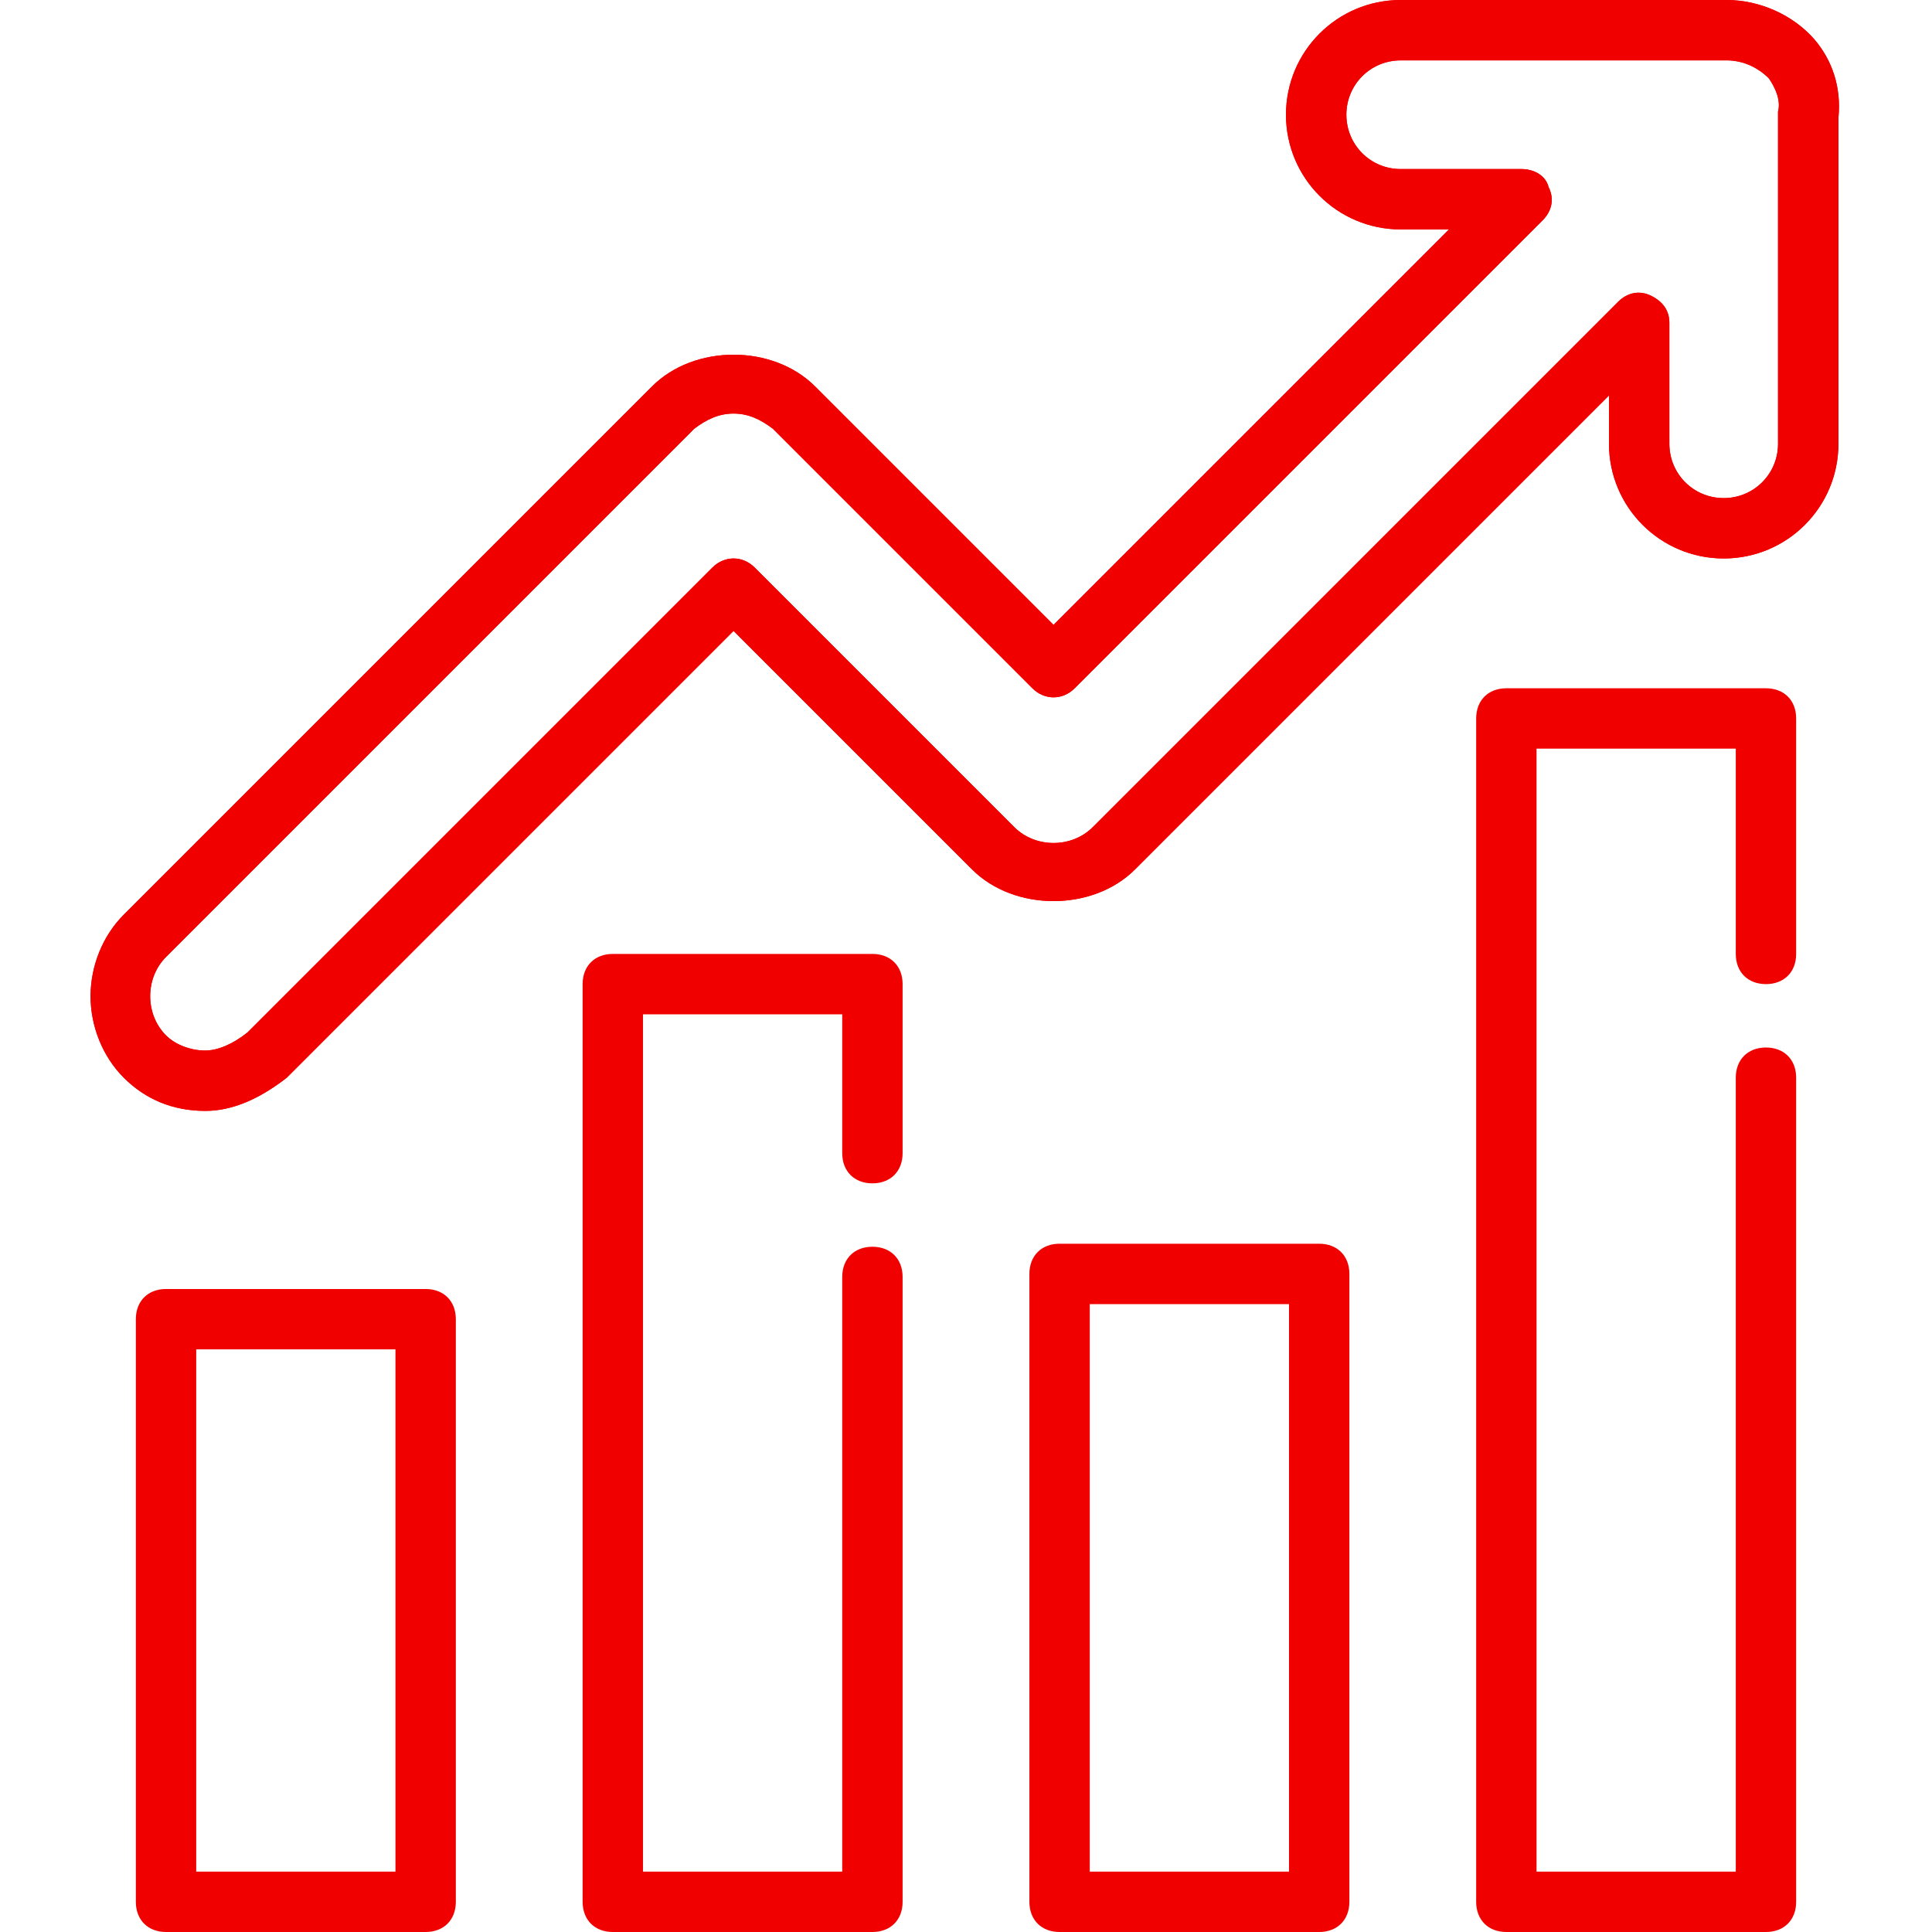
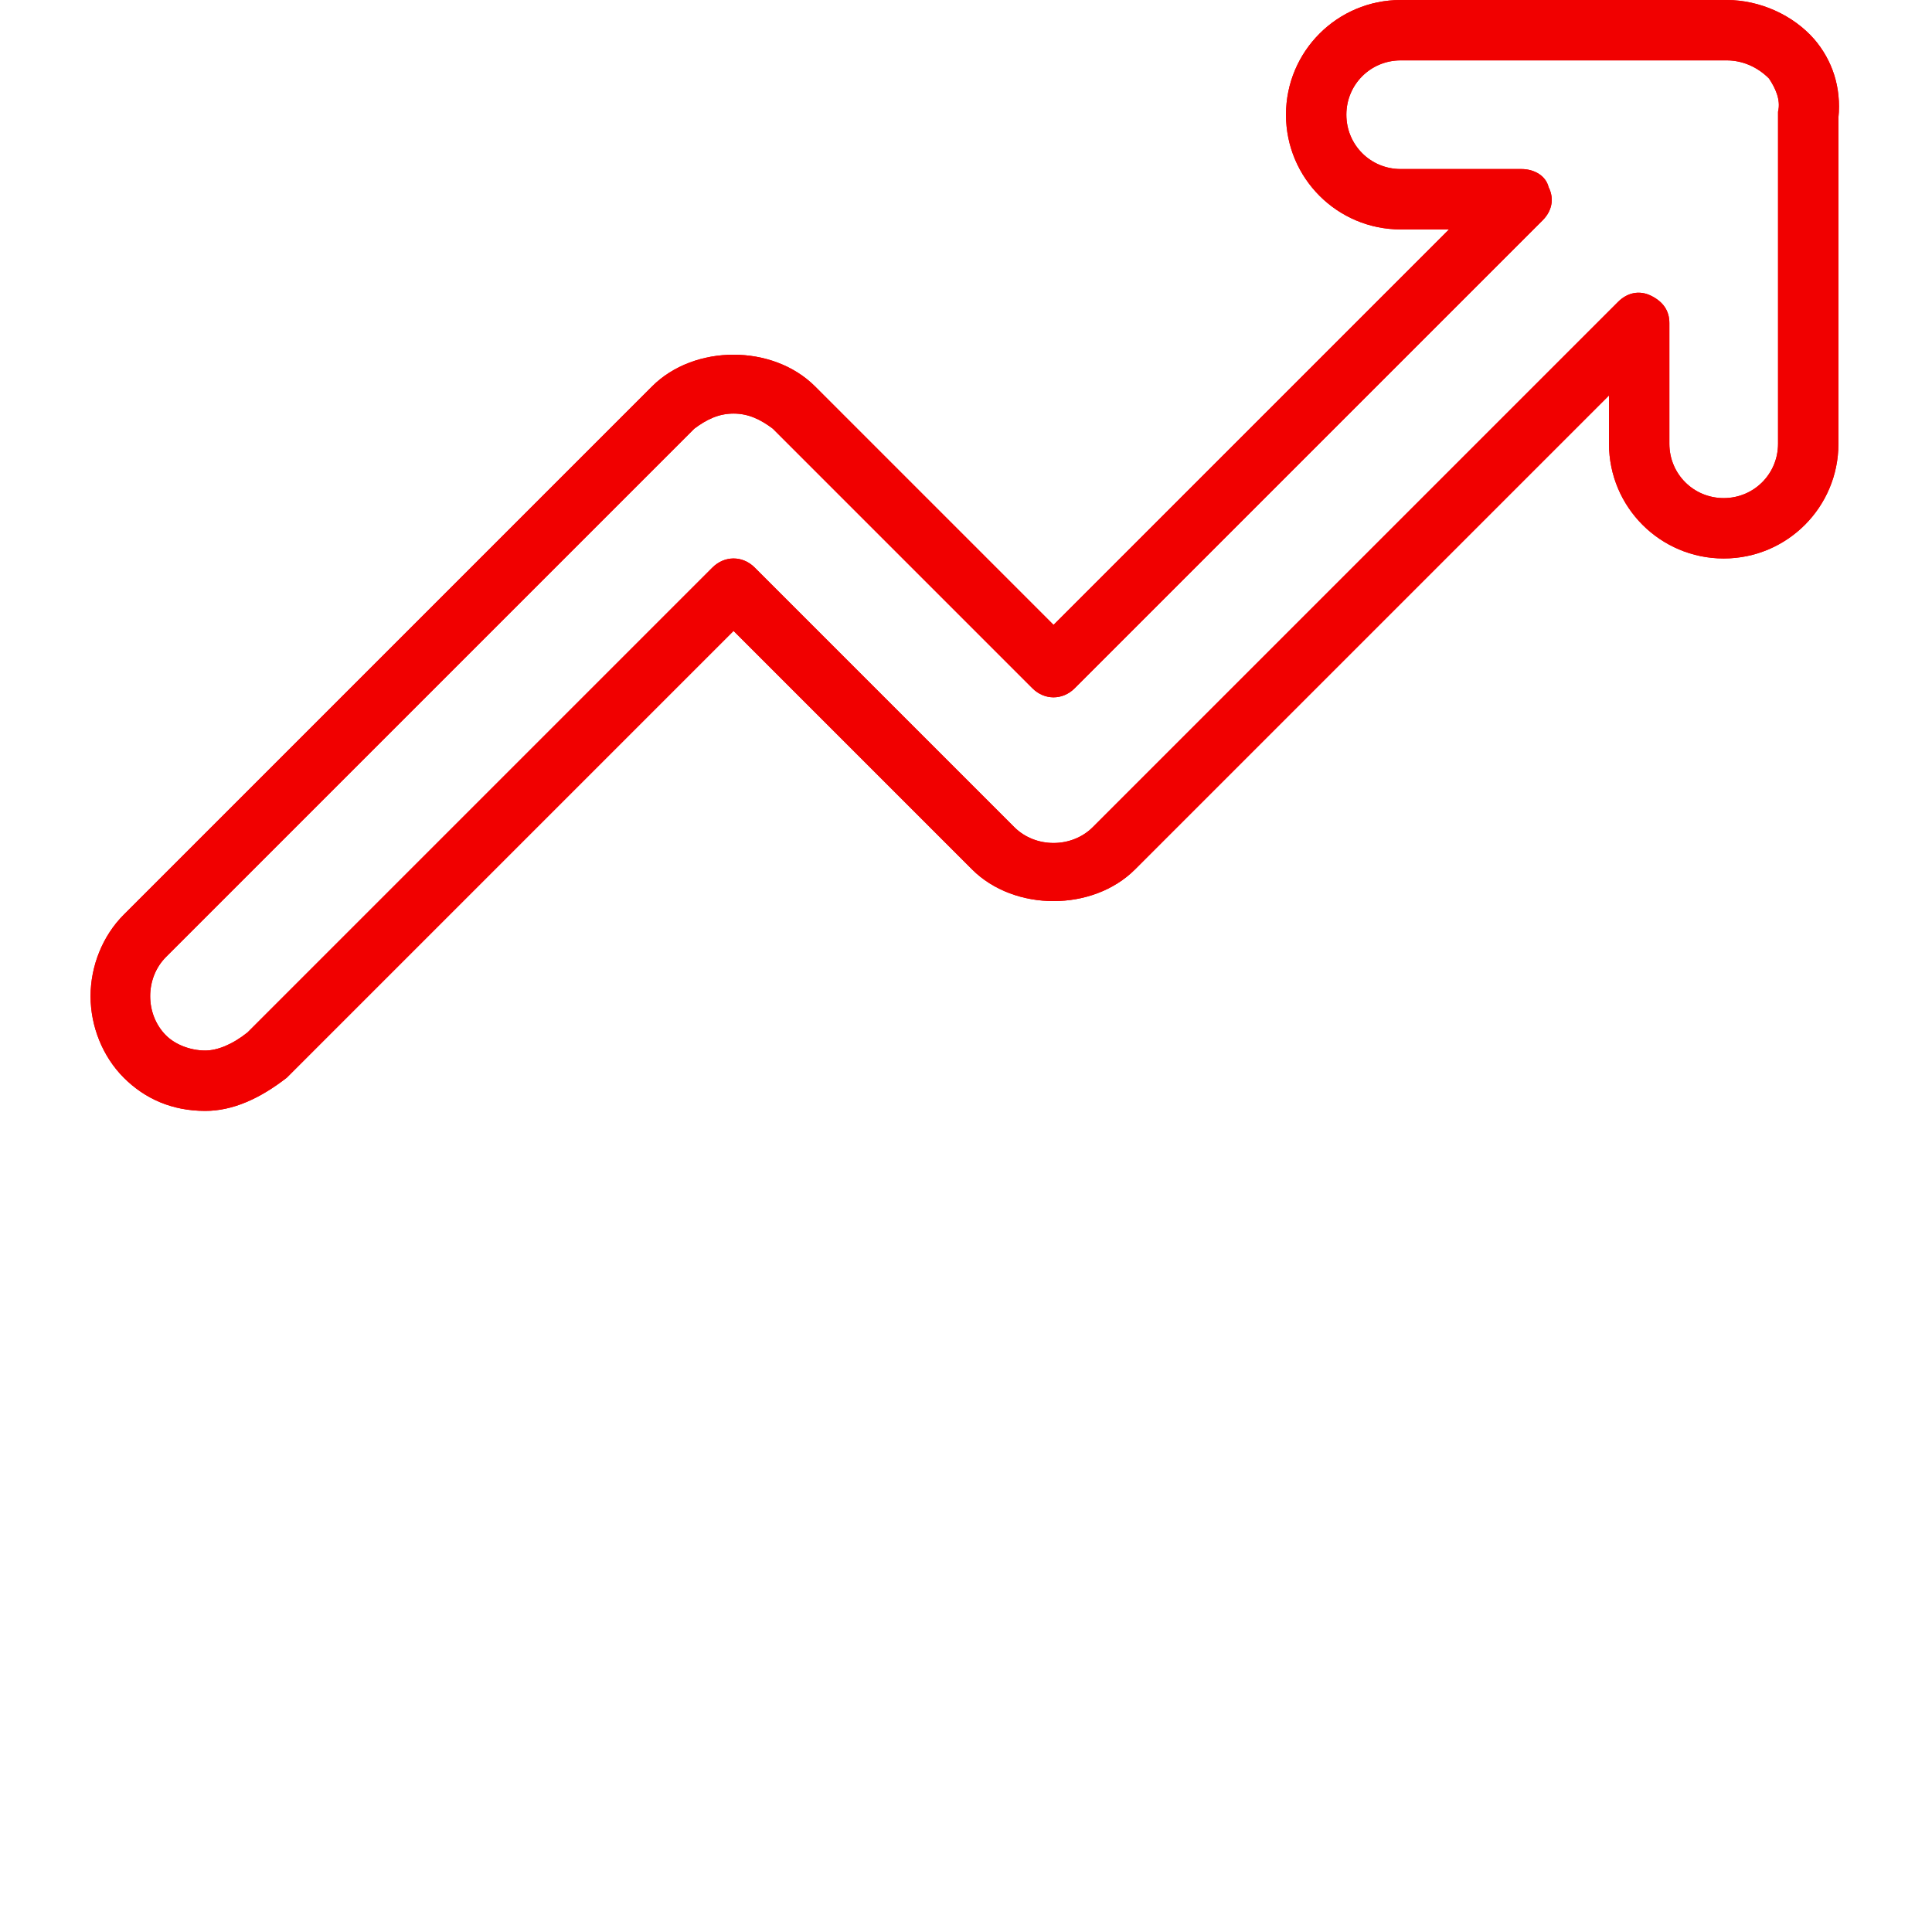
<svg xmlns="http://www.w3.org/2000/svg" width="512" height="512" x="0" y="0" viewBox="0 0 64 64" style="enable-background:new 0 0 512 512" xml:space="preserve" class="">
  <g>
    <path d="M6.8 36.8c-1.1 0-2-.4-2.7-1.1S3 34 3 33s.4-2 1.1-2.7l17.5-17.5c1.4-1.4 4-1.4 5.4 0l7.9 7.9L48 7.6h-1.6c-2.1 0-3.8-1.7-3.8-3.8S44.3 0 46.4 0h10.8c1.1 0 2.2.5 2.9 1.3.6.7.9 1.6.8 2.6v10.8c0 2.1-1.7 3.8-3.8 3.8s-3.8-1.7-3.8-3.8v-1.6L37.6 28.8c-1.4 1.4-4 1.4-5.4 0l-7.9-7.9L9.5 35.7c-.9.7-1.8 1.1-2.7 1.1zm17.5-23.1c-.5 0-.9.2-1.3.5L5.5 31.7c-.7.7-.7 1.9 0 2.6.3.3.8.5 1.3.5.4 0 .9-.2 1.4-.6l15.4-15.4c.4-.4 1-.4 1.4 0l8.6 8.6c.7.7 1.9.7 2.6 0L53.6 10c.3-.3.7-.4 1.1-.2s.6.5.6.9v4c0 1 .8 1.8 1.8 1.8s1.8-.8 1.8-1.8v-11c.1-.4-.1-.8-.3-1.1-.4-.4-.9-.6-1.4-.6H46.4c-1 0-1.8.8-1.8 1.8s.8 1.8 1.8 1.8h4c.4 0 .8.2.9.6.2.4.1.8-.2 1.1L35.6 22.8c-.4.4-1 .4-1.4 0l-8.6-8.6c-.4-.3-.8-.5-1.3-.5z" fill="#f10000" opacity="1" data-original="#000000" />
    <path d="M6.8 36.8c-1.1 0-2-.4-2.7-1.1S3 34 3 33s.4-2 1.1-2.7l17.5-17.5c1.4-1.4 4-1.4 5.4 0l7.9 7.9L48 7.6h-1.6c-2.1 0-3.8-1.7-3.8-3.8S44.3 0 46.4 0h10.8c1.1 0 2.2.5 2.9 1.3.6.7.9 1.6.8 2.6v10.8c0 2.1-1.7 3.8-3.8 3.8s-3.8-1.7-3.8-3.8v-1.6L37.6 28.8c-1.4 1.4-4 1.4-5.4 0l-7.9-7.9L9.5 35.7c-.9.7-1.8 1.1-2.7 1.1zm17.5-23.1c-.5 0-.9.2-1.3.5L5.5 31.7c-.7.7-.7 1.9 0 2.6.3.3.8.5 1.3.5.4 0 .9-.2 1.4-.6l15.4-15.4c.4-.4 1-.4 1.4 0l8.6 8.6c.7.7 1.9.7 2.6 0L53.6 10c.3-.3.7-.4 1.1-.2s.6.5.6.9v4c0 1 .8 1.8 1.8 1.8s1.8-.8 1.8-1.8v-11c.1-.4-.1-.8-.3-1.1-.4-.4-.9-.6-1.4-.6H46.4c-1 0-1.8.8-1.8 1.8s.8 1.8 1.8 1.8h4c.4 0 .8.2.9.6.2.4.1.8-.2 1.1L35.6 22.8c-.4.4-1 .4-1.4 0l-8.6-8.6c-.4-.3-.8-.5-1.3-.5z" fill="#f10000" opacity="1" data-original="#000000" />
-     <path d="M58.5 64h-8.6c-.6 0-1-.4-1-1V23.8c0-.6.4-1 1-1h8.6c.6 0 1 .4 1 1v7.8c0 .6-.4 1-1 1s-1-.4-1-1v-6.8h-6.6V62h6.6V35.7c0-.6.4-1 1-1s1 .4 1 1V63c0 .6-.4 1-1 1zM43.7 64h-8.6c-.6 0-1-.4-1-1V42.2c0-.6.4-1 1-1h8.6c.6 0 1 .4 1 1V63c0 .6-.4 1-1 1zm-7.6-2h6.6V43.2h-6.6zM28.9 64h-8.6c-.6 0-1-.4-1-1V32.6c0-.6.4-1 1-1h8.6c.6 0 1 .4 1 1v5.6c0 .6-.4 1-1 1s-1-.4-1-1v-4.6h-6.6V62h6.6V42.3c0-.6.4-1 1-1s1 .4 1 1V63c0 .6-.4 1-1 1zM14.1 64H5.5c-.6 0-1-.4-1-1V43.7c0-.6.4-1 1-1h8.6c.6 0 1 .4 1 1V63c0 .6-.4 1-1 1zm-7.6-2h6.6V44.7H6.5z" fill="#f10000" opacity="1" data-original="#000000" />
  </g>
</svg>